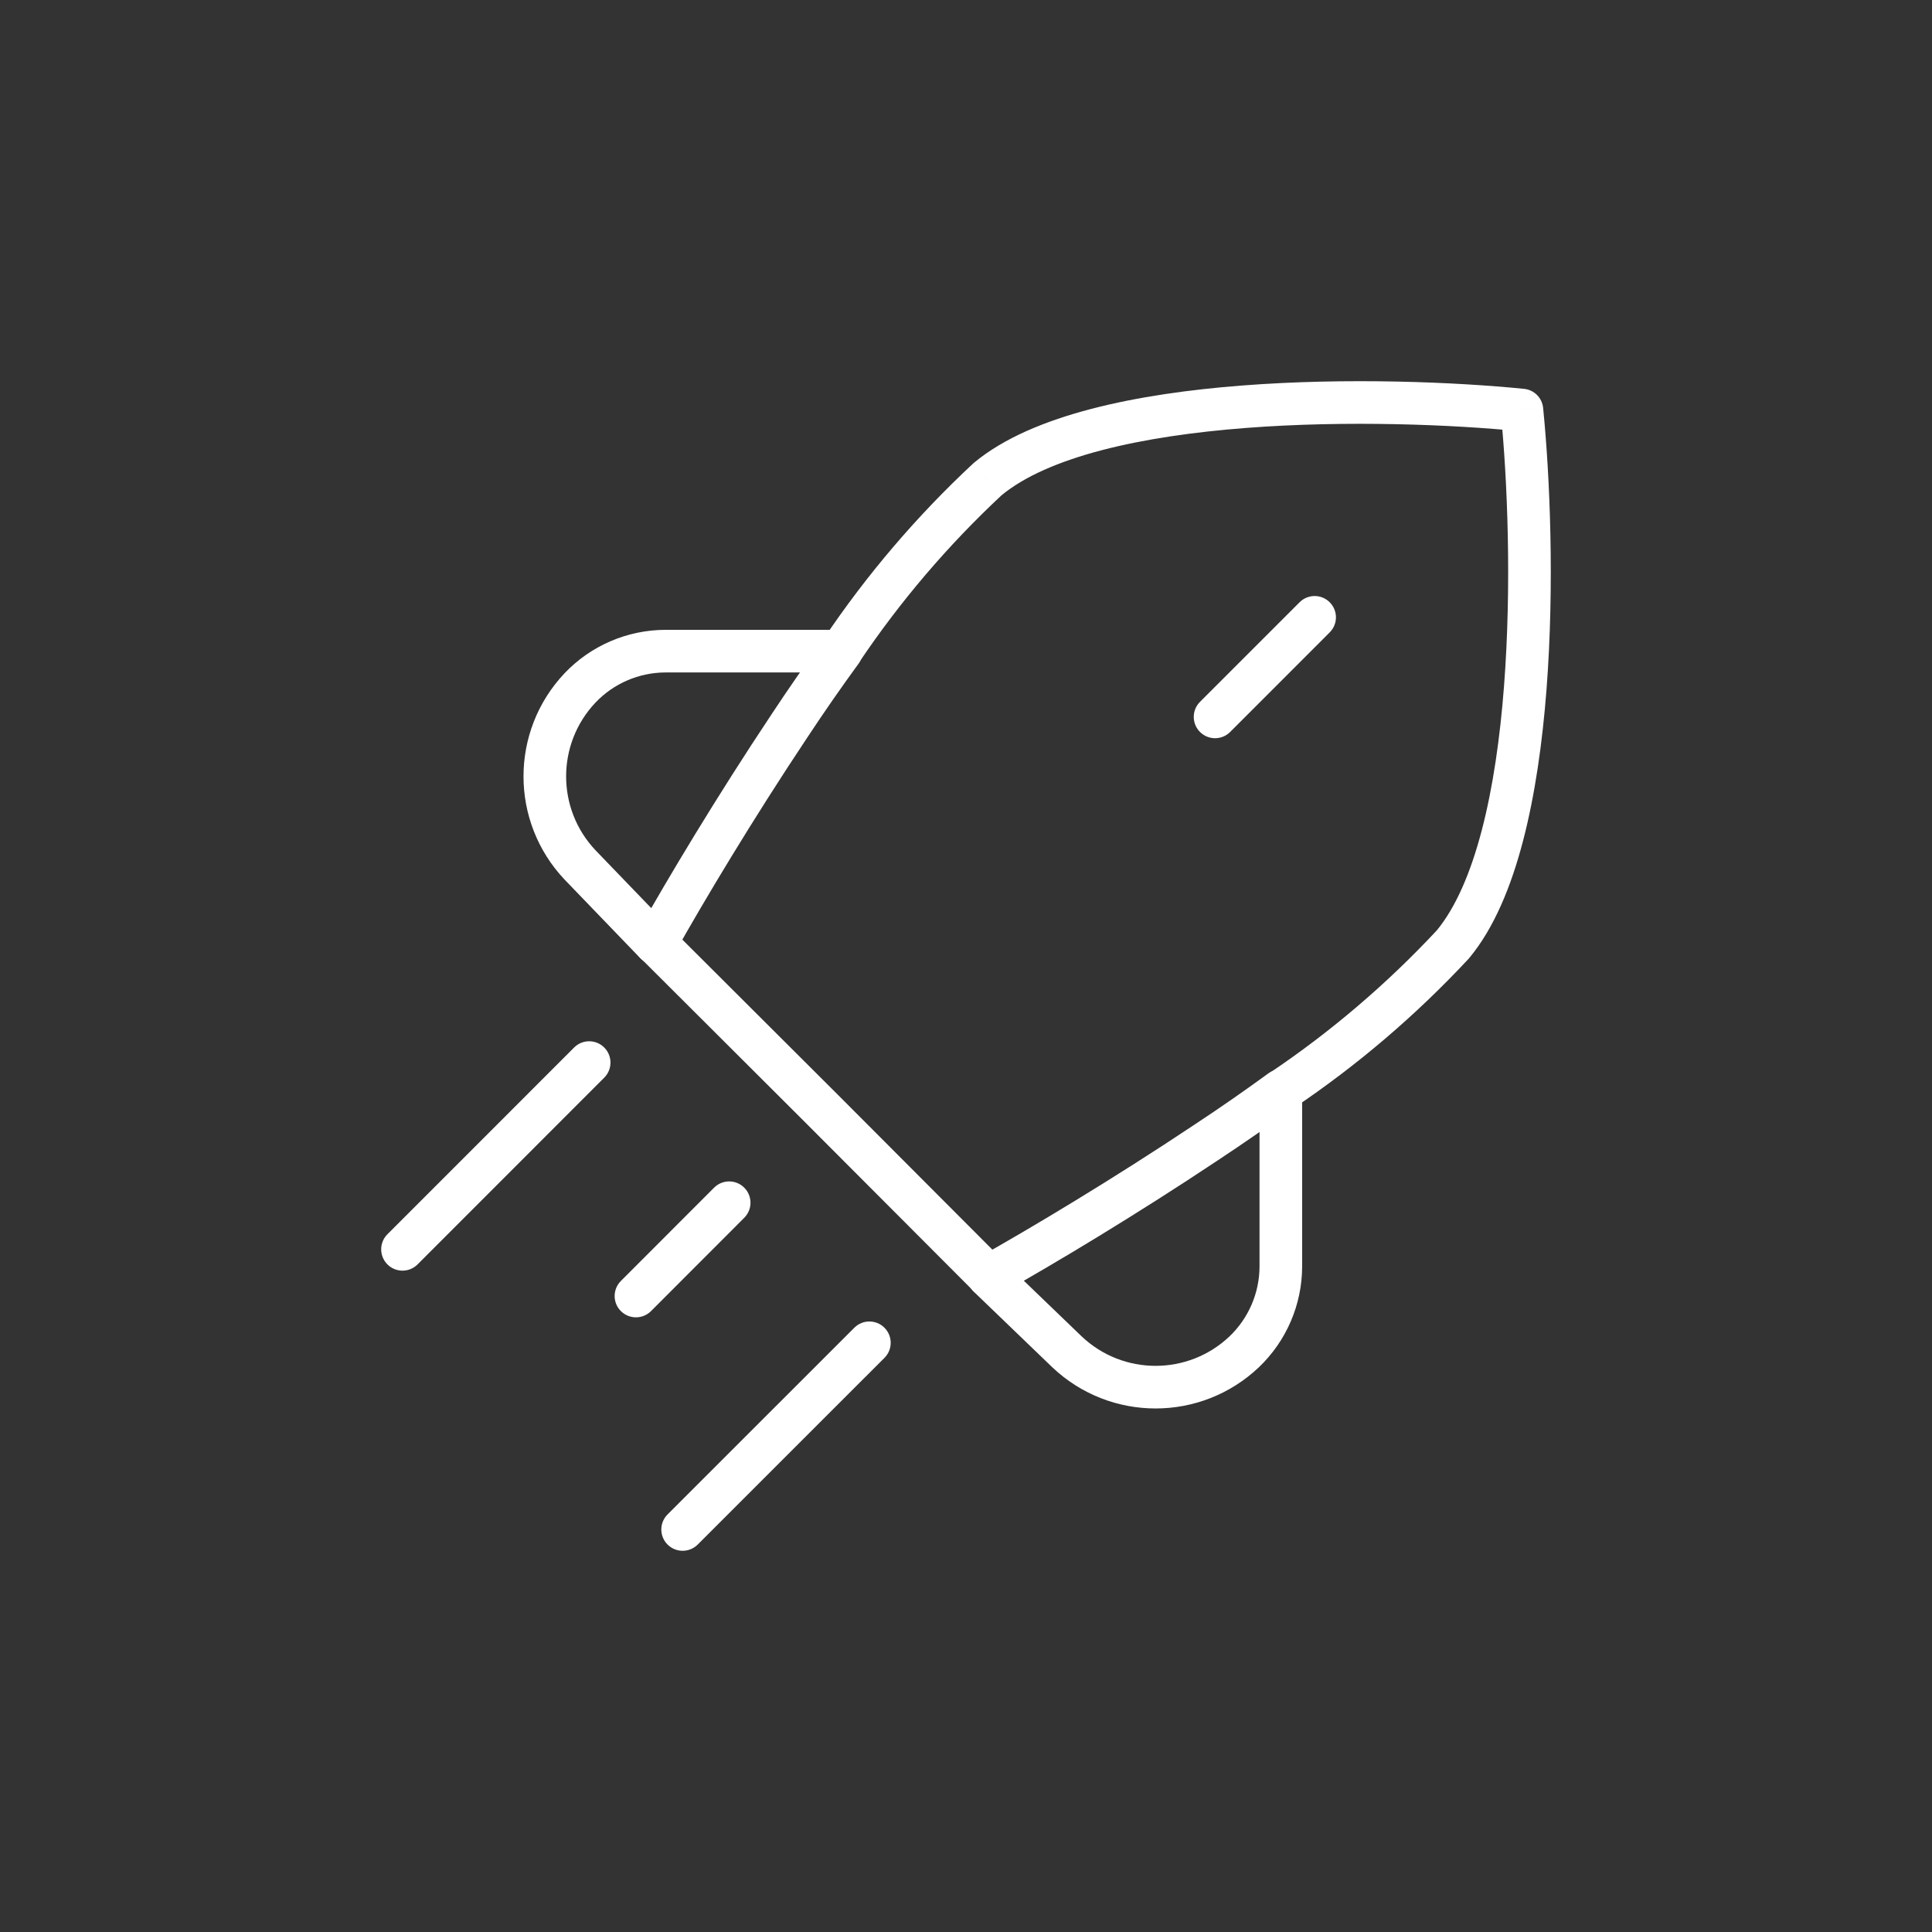
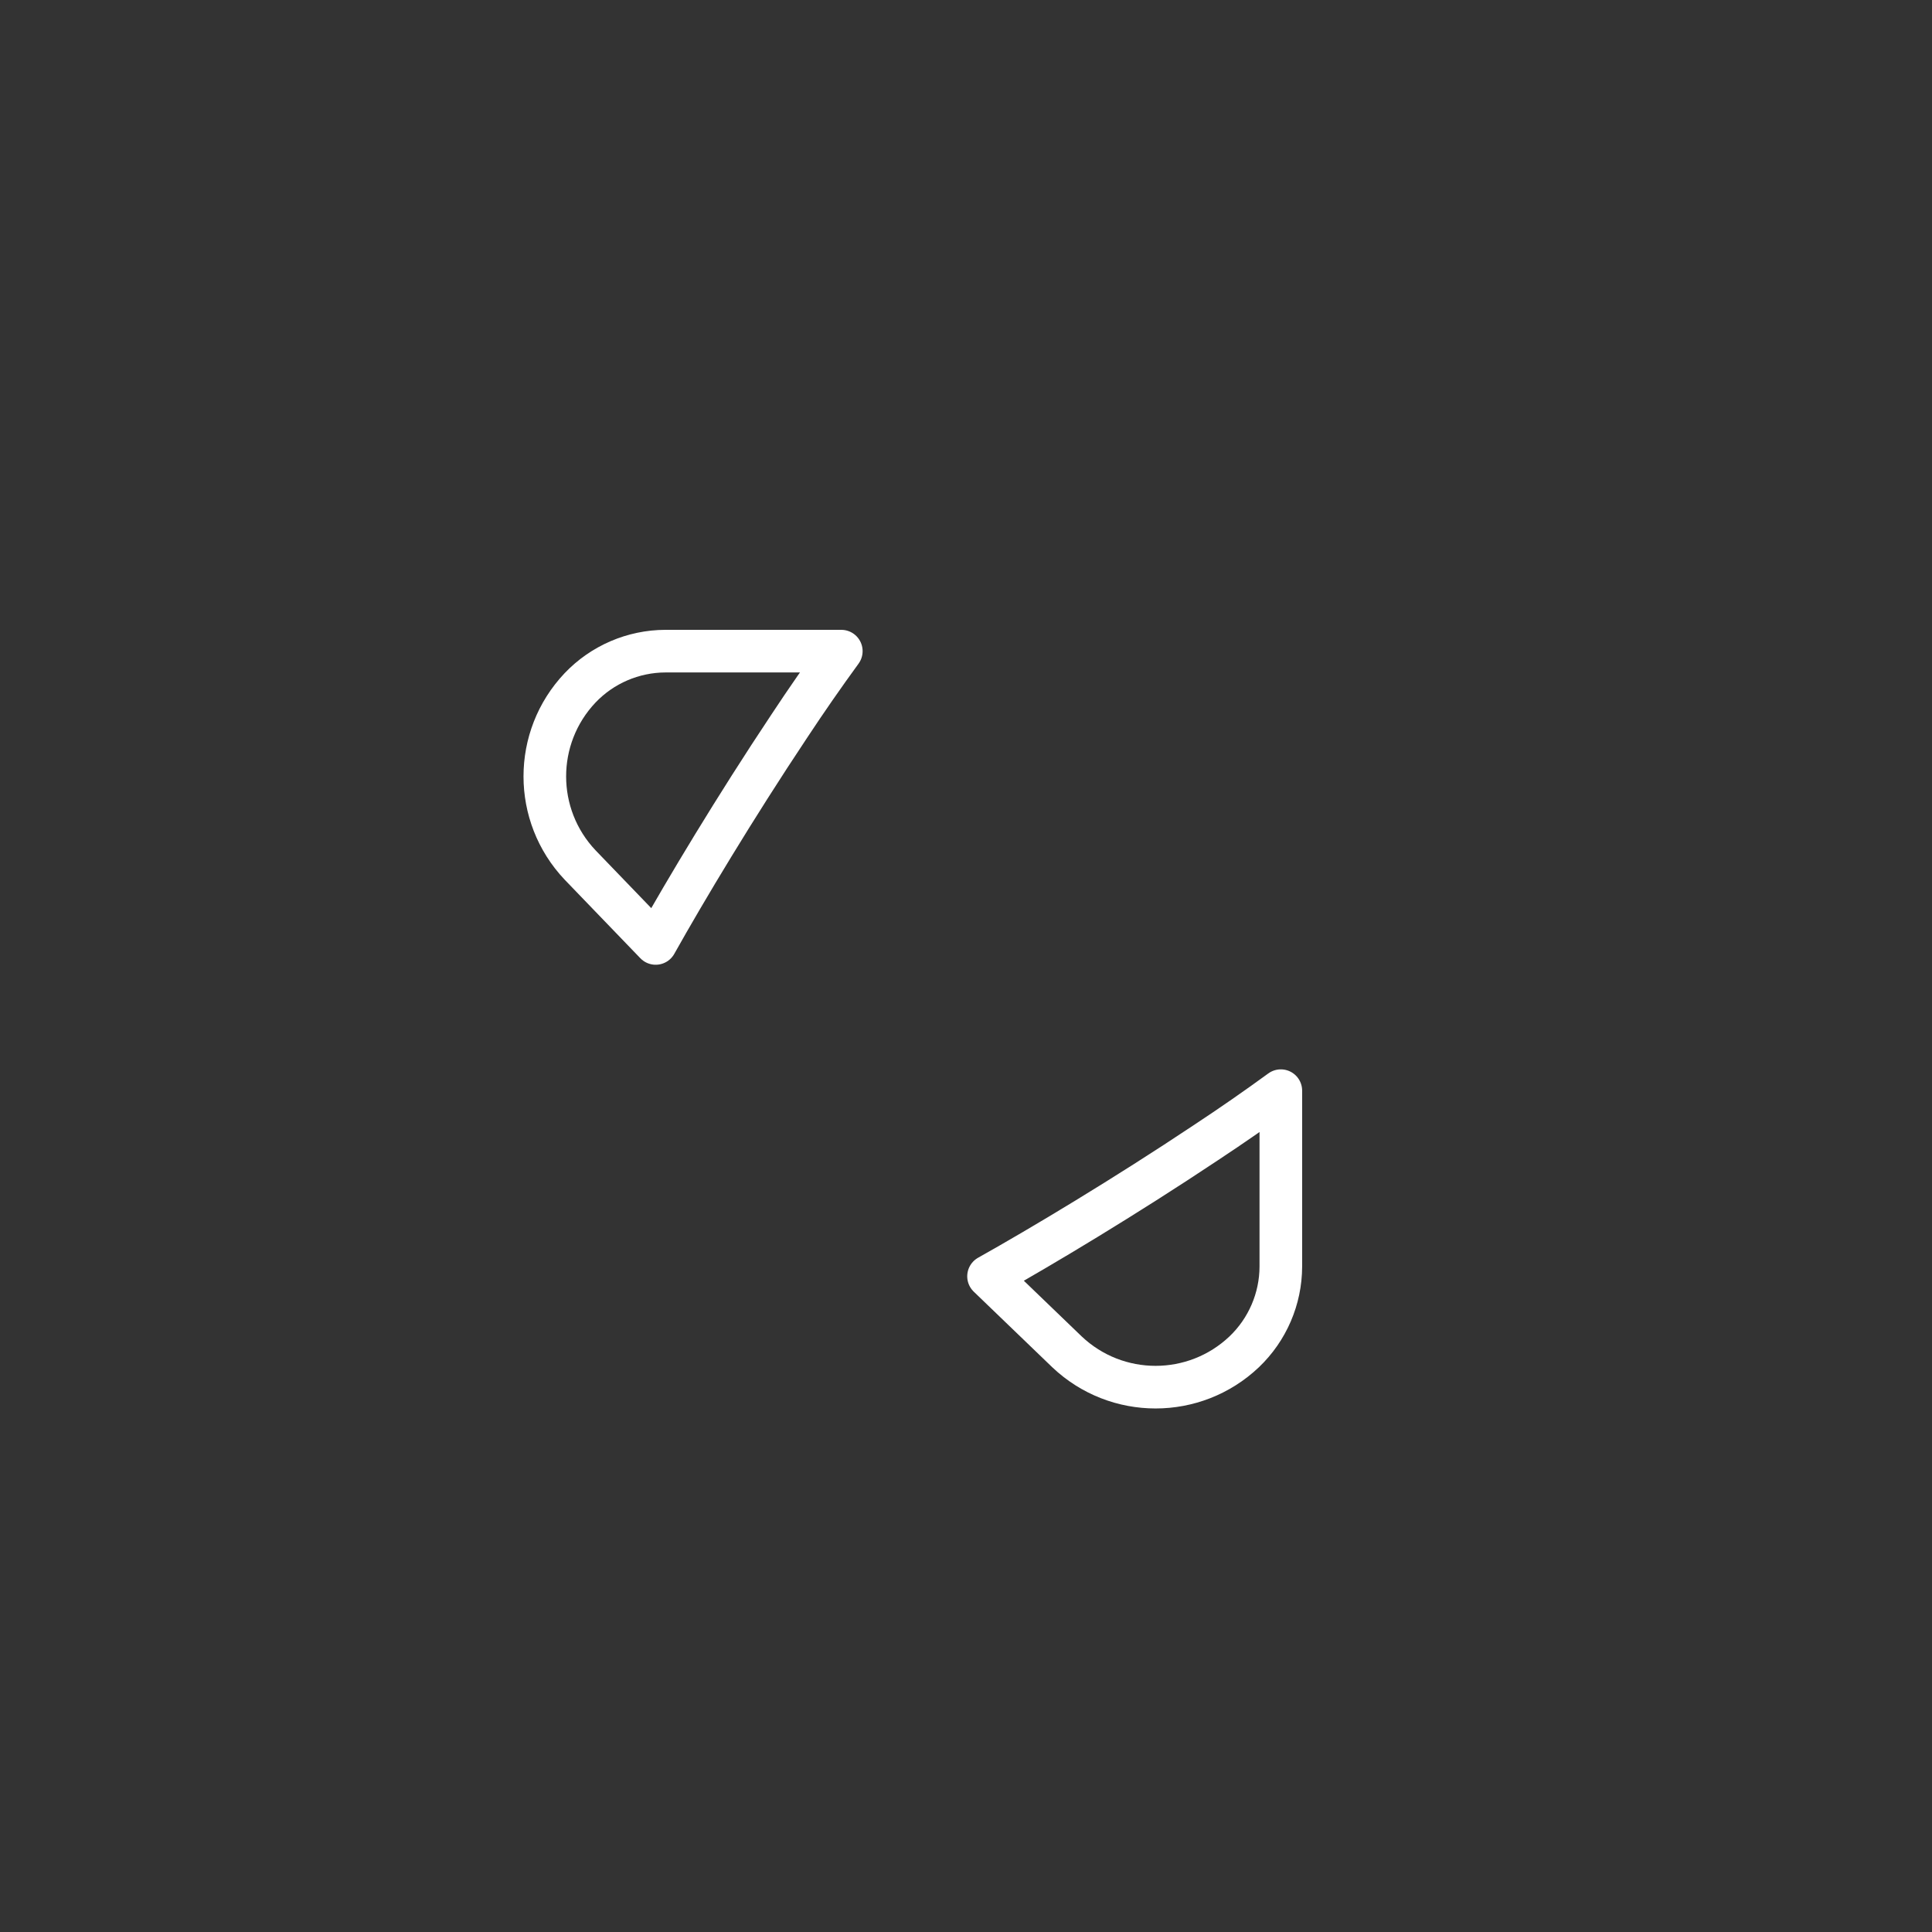
<svg xmlns="http://www.w3.org/2000/svg" width="68" height="68" viewBox="0 0 68 68" fill="none">
  <rect x="0" y="0" width="68" height="68" fill="#333333" stroke="none" />
-   <path fill-rule="evenodd" clip-rule="evenodd" d="M27.781 25.556C25.863 28.435 24.137 31.316 23.078 33.206L20.417 30.444C18.762 28.695 18.762 25.958 20.417 24.21C21.2 23.388 22.285 22.922 23.42 22.918H29.611C28.994 23.765 28.379 24.649 27.781 25.556Z" stroke="white" stroke-width="1.5" stroke-linecap="round" stroke-linejoin="round" />
+   <path fill-rule="evenodd" clip-rule="evenodd" d="M27.781 25.556C25.863 28.435 24.137 31.316 23.078 33.206L20.417 30.444C18.762 28.695 18.762 25.958 20.417 24.21C21.2 23.388 22.285 22.922 23.42 22.918H29.611C28.994 23.765 28.379 24.649 27.781 25.556" stroke="white" stroke-width="1.5" stroke-linecap="round" stroke-linejoin="round" />
  <path fill-rule="evenodd" clip-rule="evenodd" d="M42.443 40.218C39.565 42.136 36.683 43.862 34.793 44.922L37.556 47.582C39.304 49.237 42.041 49.237 43.789 47.582C44.611 46.799 45.078 45.714 45.081 44.579V38.388C44.234 39.006 43.35 39.62 42.443 40.218Z" stroke="white" stroke-width="1.5" stroke-linecap="round" stroke-linejoin="round" />
-   <path d="M21.268 37.929C21.56 37.636 21.56 37.161 21.267 36.869C20.974 36.576 20.5 36.576 20.207 36.869L21.268 37.929ZM13.636 43.442C13.343 43.735 13.344 44.21 13.636 44.503C13.929 44.796 14.404 44.796 14.697 44.503L13.636 43.442ZM26.195 42.862C26.488 42.569 26.488 42.094 26.194 41.801C25.901 41.509 25.427 41.509 25.134 41.802L26.195 42.862ZM21.853 45.086C21.56 45.379 21.56 45.854 21.853 46.146C22.146 46.439 22.621 46.439 22.914 46.146L21.853 45.086ZM23.607 32.663C23.314 32.371 22.839 32.372 22.547 32.665C22.254 32.958 22.255 33.433 22.548 33.725L23.607 32.663ZM28.948 39.051L29.479 38.521L29.478 38.52L28.948 39.051ZM34.274 45.451C34.566 45.745 35.041 45.745 35.334 45.453C35.628 45.16 35.628 44.685 35.336 44.392L34.274 45.451ZM28.989 22.483C28.758 22.826 28.849 23.293 29.193 23.523C29.537 23.755 30.003 23.663 30.234 23.319L28.989 22.483ZM34.762 16.863L34.283 16.286C34.272 16.295 34.261 16.305 34.251 16.314L34.762 16.863ZM53.567 14.432L54.313 14.358C54.278 14.002 53.997 13.721 53.641 13.686L53.567 14.432ZM51.136 33.24L51.685 33.751C51.694 33.741 51.704 33.73 51.713 33.719L51.136 33.24ZM44.68 37.768C44.336 37.999 44.245 38.465 44.476 38.809C44.707 39.153 45.173 39.244 45.517 39.013L44.68 37.768ZM31.13 47.792C31.423 47.5 31.423 47.025 31.13 46.732C30.838 46.439 30.363 46.439 30.07 46.731L31.13 47.792ZM23.497 53.302C23.203 53.595 23.203 54.07 23.496 54.363C23.789 54.656 24.264 54.656 24.557 54.363L23.497 53.302ZM46.801 22.258C47.094 21.965 47.094 21.491 46.801 21.198C46.509 20.905 46.034 20.905 45.741 21.198L46.801 22.258ZM42.236 24.703C41.943 24.995 41.943 25.47 42.236 25.763C42.529 26.056 43.004 26.056 43.297 25.763L42.236 24.703ZM20.207 36.869L13.636 43.442L14.697 44.503L21.268 37.929L20.207 36.869ZM25.134 41.802L21.853 45.086L22.914 46.146L26.195 42.862L25.134 41.802ZM22.548 33.725L28.419 39.582L29.478 38.52L23.607 32.663L22.548 33.725ZM28.417 39.581L34.274 45.451L35.336 44.392L29.479 38.521L28.417 39.581ZM30.234 23.319C31.682 21.164 33.373 19.182 35.273 17.412L34.251 16.314C32.267 18.162 30.501 20.232 28.989 22.483L30.234 23.319ZM35.242 17.44C36.047 16.771 37.268 16.24 38.791 15.842C40.301 15.448 42.046 15.202 43.843 15.063C47.438 14.786 51.166 14.947 53.493 15.178L53.641 13.686C51.247 13.447 47.428 13.282 43.728 13.568C41.877 13.71 40.038 13.967 38.412 14.391C36.798 14.812 35.332 15.414 34.283 16.286L35.242 17.44ZM52.821 14.507C53.053 16.833 53.213 20.562 52.936 24.157C52.798 25.954 52.551 27.699 52.157 29.21C51.76 30.733 51.228 31.955 50.559 32.761L51.713 33.719C52.585 32.669 53.187 31.203 53.608 29.588C54.032 27.962 54.289 26.122 54.432 24.272C54.717 20.571 54.552 16.752 54.313 14.358L52.821 14.507ZM50.587 32.729C48.817 34.629 46.835 36.32 44.68 37.768L45.517 39.013C47.767 37.501 49.837 35.735 51.685 33.751L50.587 32.729ZM30.07 46.731L23.497 53.302L24.557 54.363L31.13 47.792L30.07 46.731ZM45.741 21.198L42.236 24.703L43.297 25.763L46.801 22.258L45.741 21.198Z" fill="white" />
</svg>